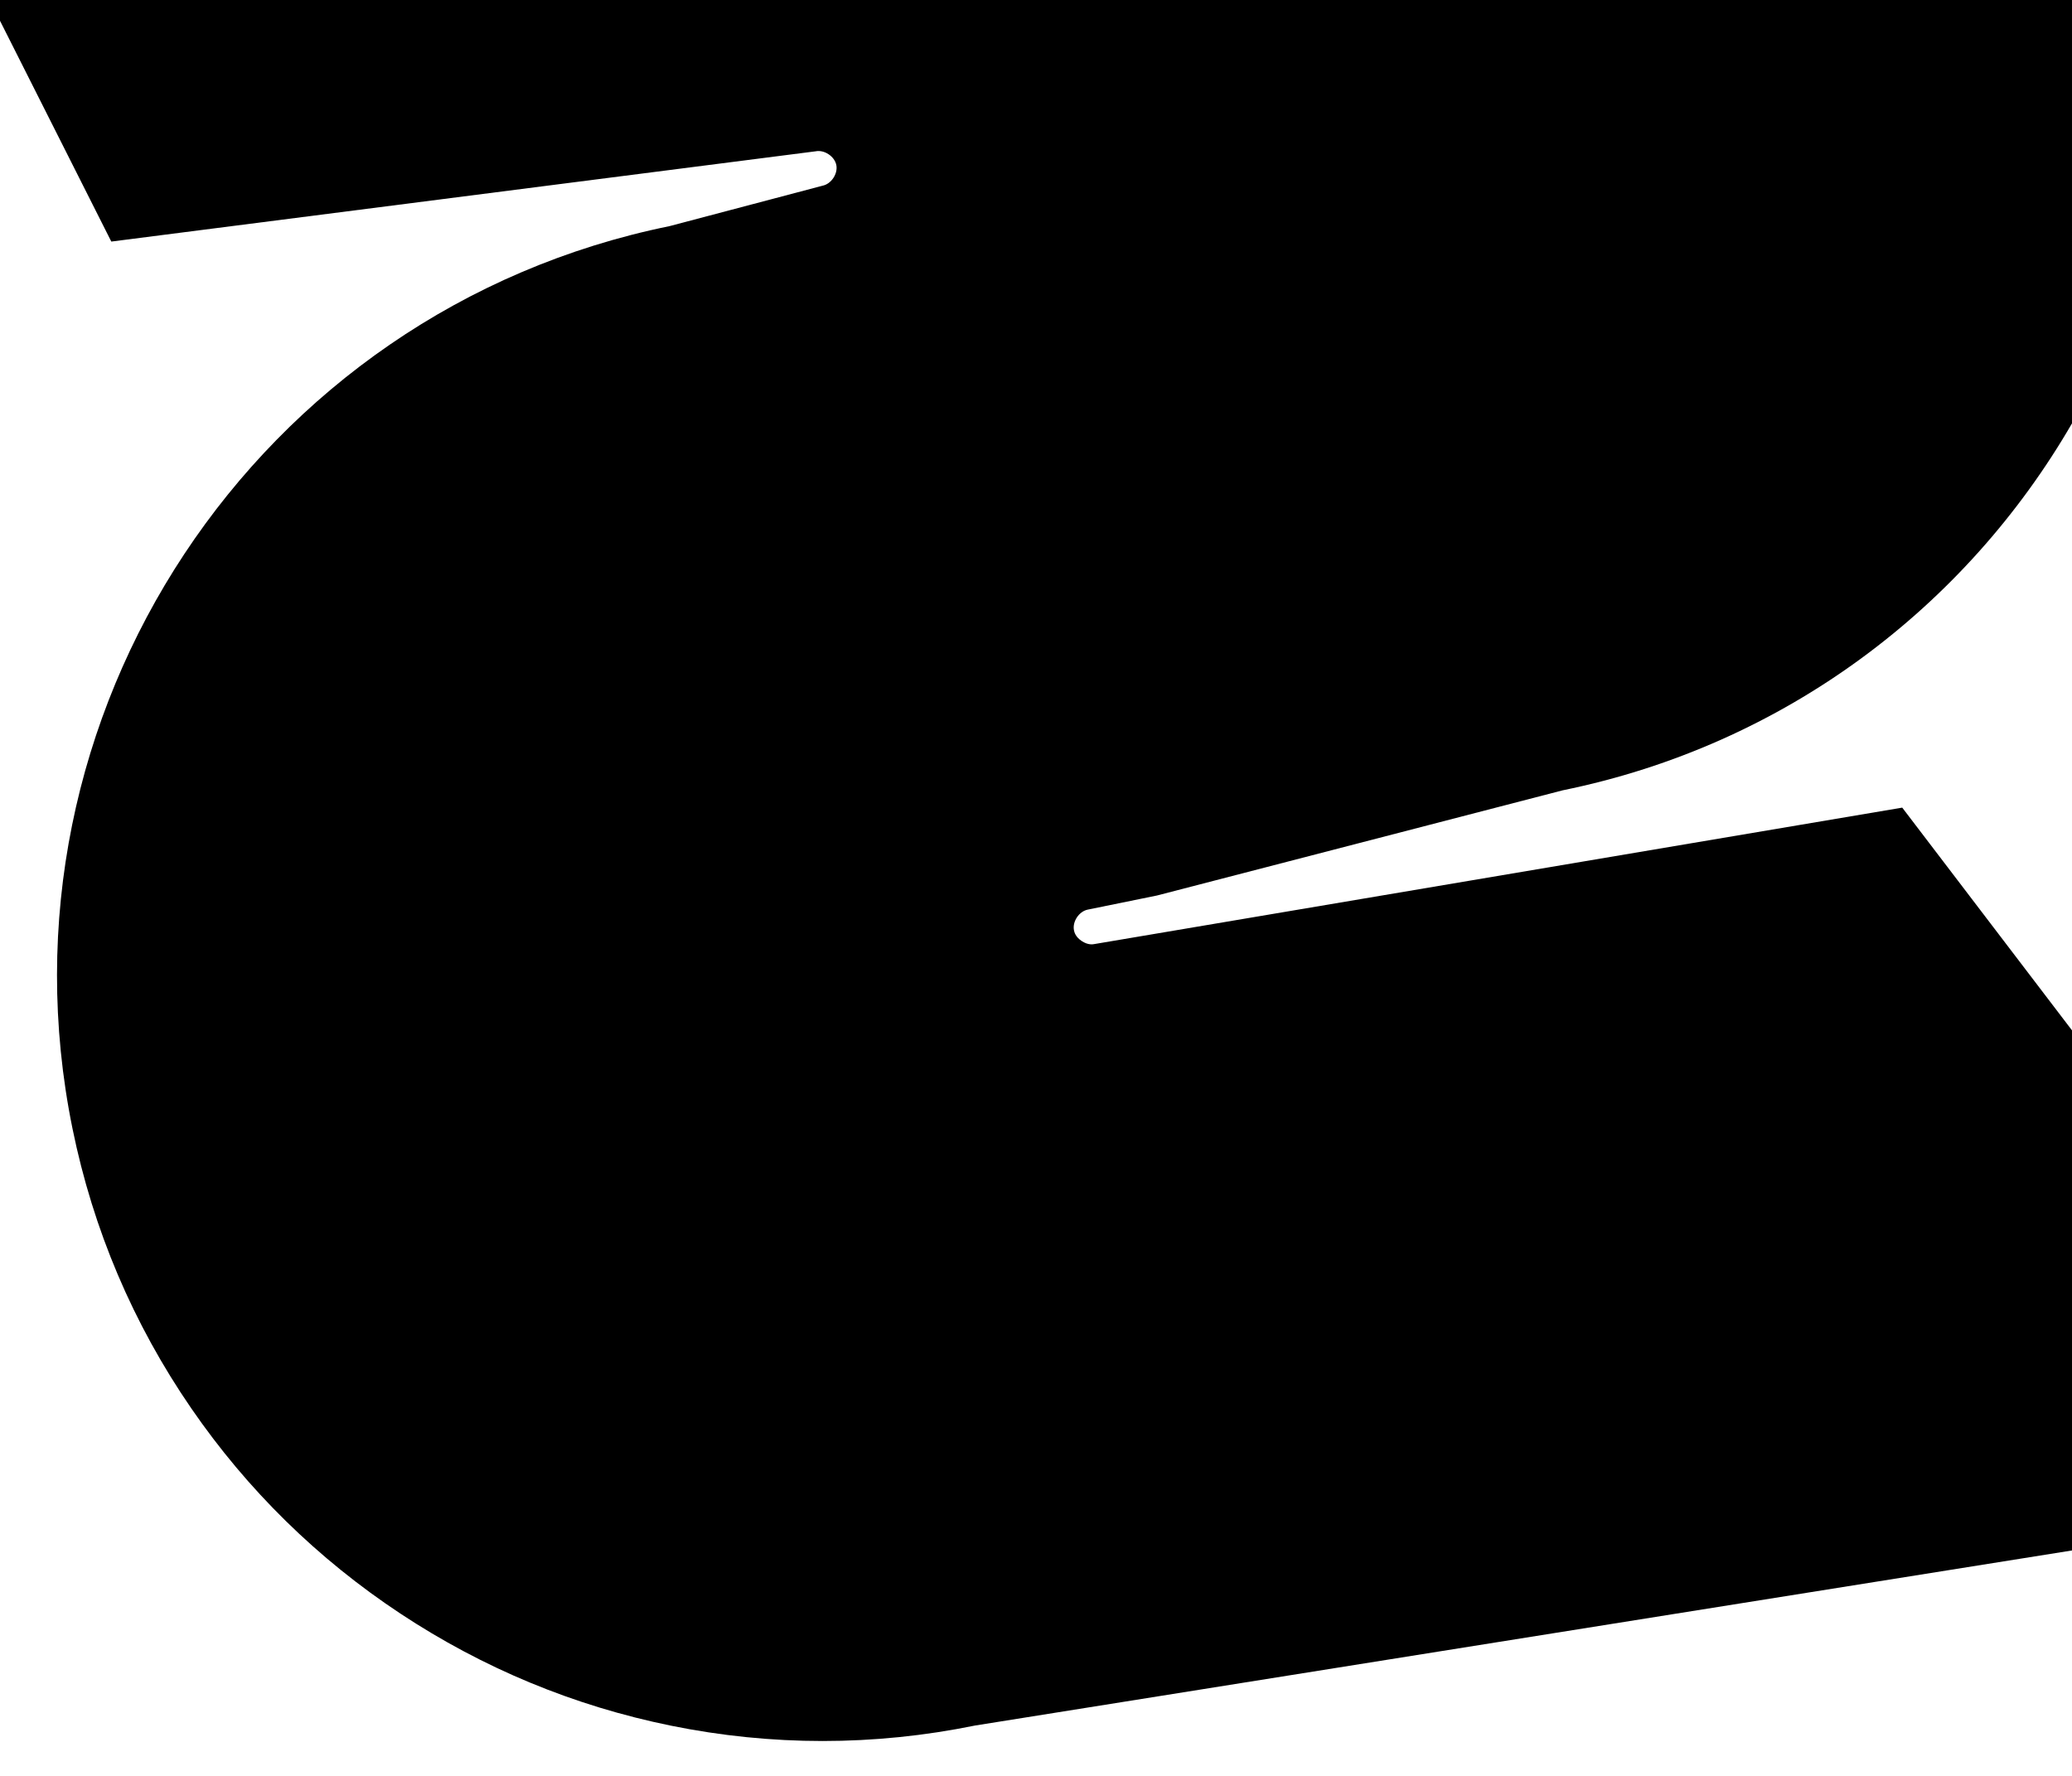
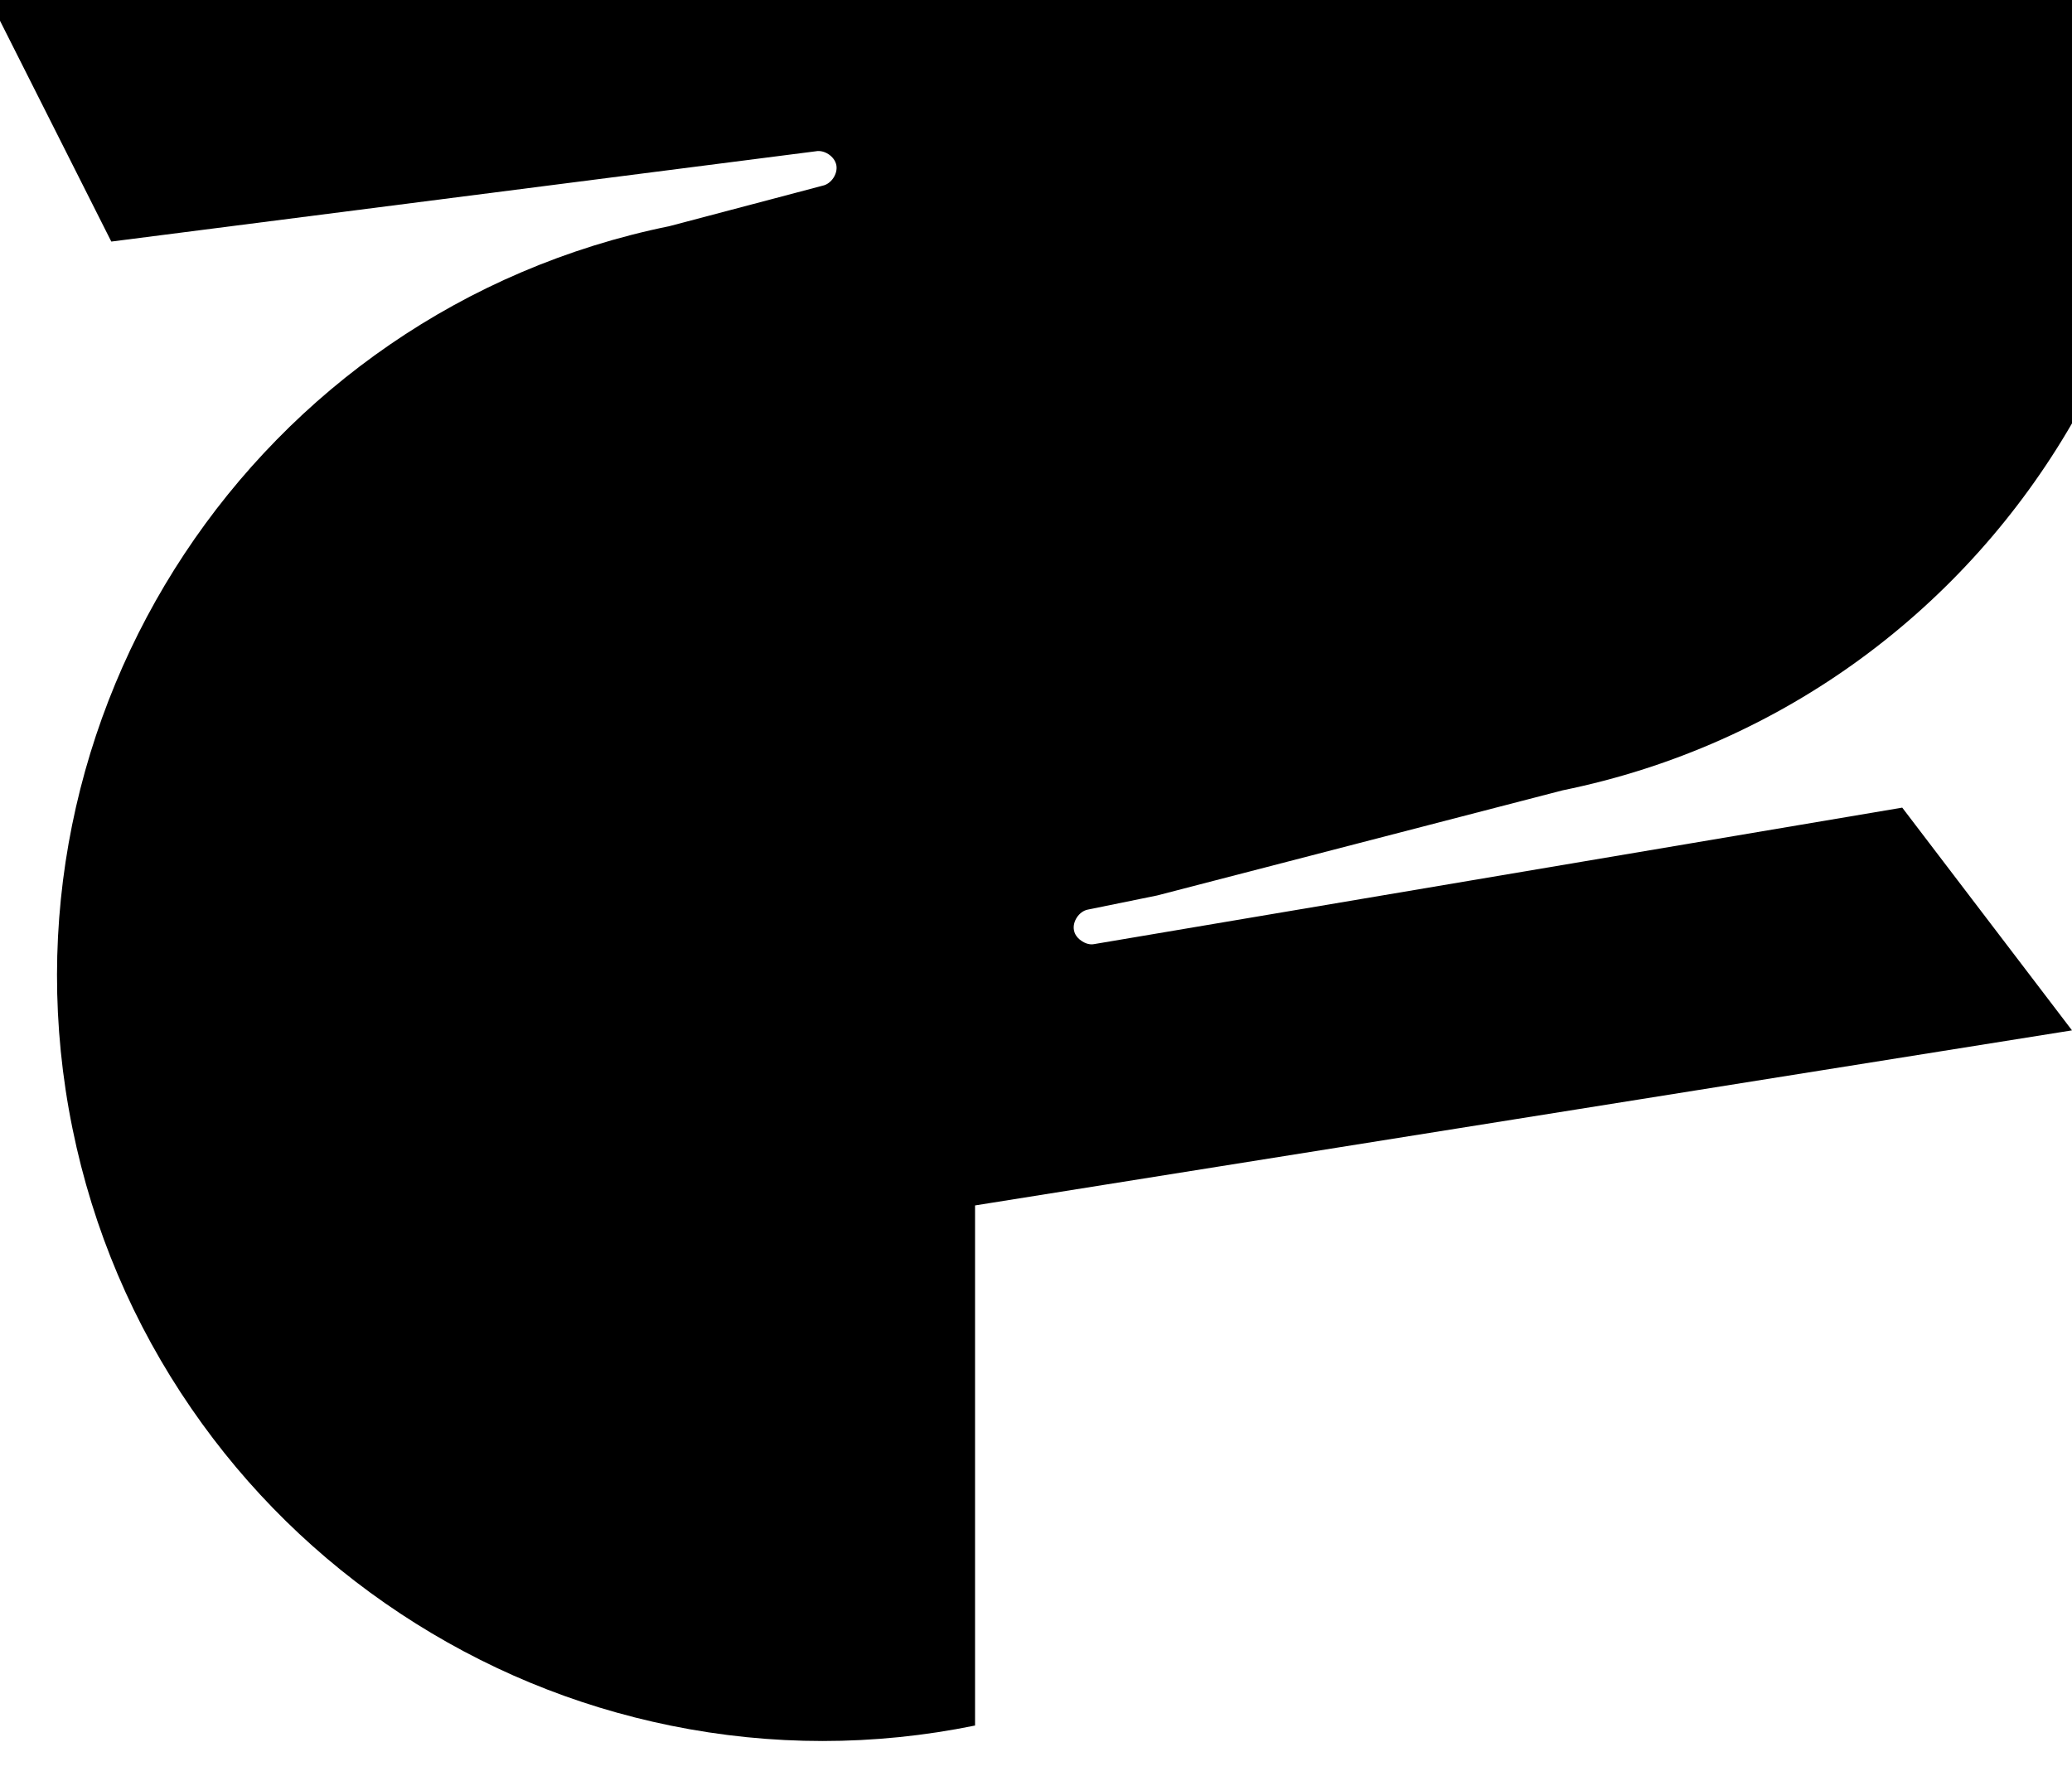
<svg xmlns="http://www.w3.org/2000/svg" id="Layer_1" data-name="Layer 1" version="1.1" viewBox="0 0 1260 1080">
  <defs>
    <style>
      .cls-1 {
        fill: #000;
        stroke-width: 0px;
      }
    </style>
  </defs>
-   <path class="cls-1" d="M1260,626.613l-103.236-135.456-491.084,82.941c-.974.196-3.931.802-7.857-1.797-3.927-2.596-4.53-5.555-4.728-6.527-1.075-5.275,3.048-11.508,8.324-12.583l42.131-8.587,246.714-63.969c135.547-27.625,245.35-111.932,309.735-223.171V0H0v12.634l67.681,134.276,428.305-54.893c5.272-1.074,11.508,3.048,12.583,8.323,1.075,5.276-3.047,11.509-8.322,12.585l-93.152,24.608C155.698,188.768-7.146,434.978,44.089,686.375c12.521,61.435,36.859,118.723,72.337,170.272,34.049,49.474,76.799,91.415,127.064,124.66,50.264,33.245,105.591,56.172,164.445,68.144,30.601,6.225,61.44,9.338,92.285,9.338,30.965.001,61.936-3.135,92.714-9.407l667.066-106.471v-316.298Z" />
+   <path class="cls-1" d="M1260,626.613l-103.236-135.456-491.084,82.941c-.974.196-3.931.802-7.857-1.797-3.927-2.596-4.53-5.555-4.728-6.527-1.075-5.275,3.048-11.508,8.324-12.583l42.131-8.587,246.714-63.969c135.547-27.625,245.35-111.932,309.735-223.171V0H0v12.634l67.681,134.276,428.305-54.893c5.272-1.074,11.508,3.048,12.583,8.323,1.075,5.276-3.047,11.509-8.322,12.585l-93.152,24.608C155.698,188.768-7.146,434.978,44.089,686.375c12.521,61.435,36.859,118.723,72.337,170.272,34.049,49.474,76.799,91.415,127.064,124.66,50.264,33.245,105.591,56.172,164.445,68.144,30.601,6.225,61.44,9.338,92.285,9.338,30.965.001,61.936-3.135,92.714-9.407v-316.298Z" />
</svg>